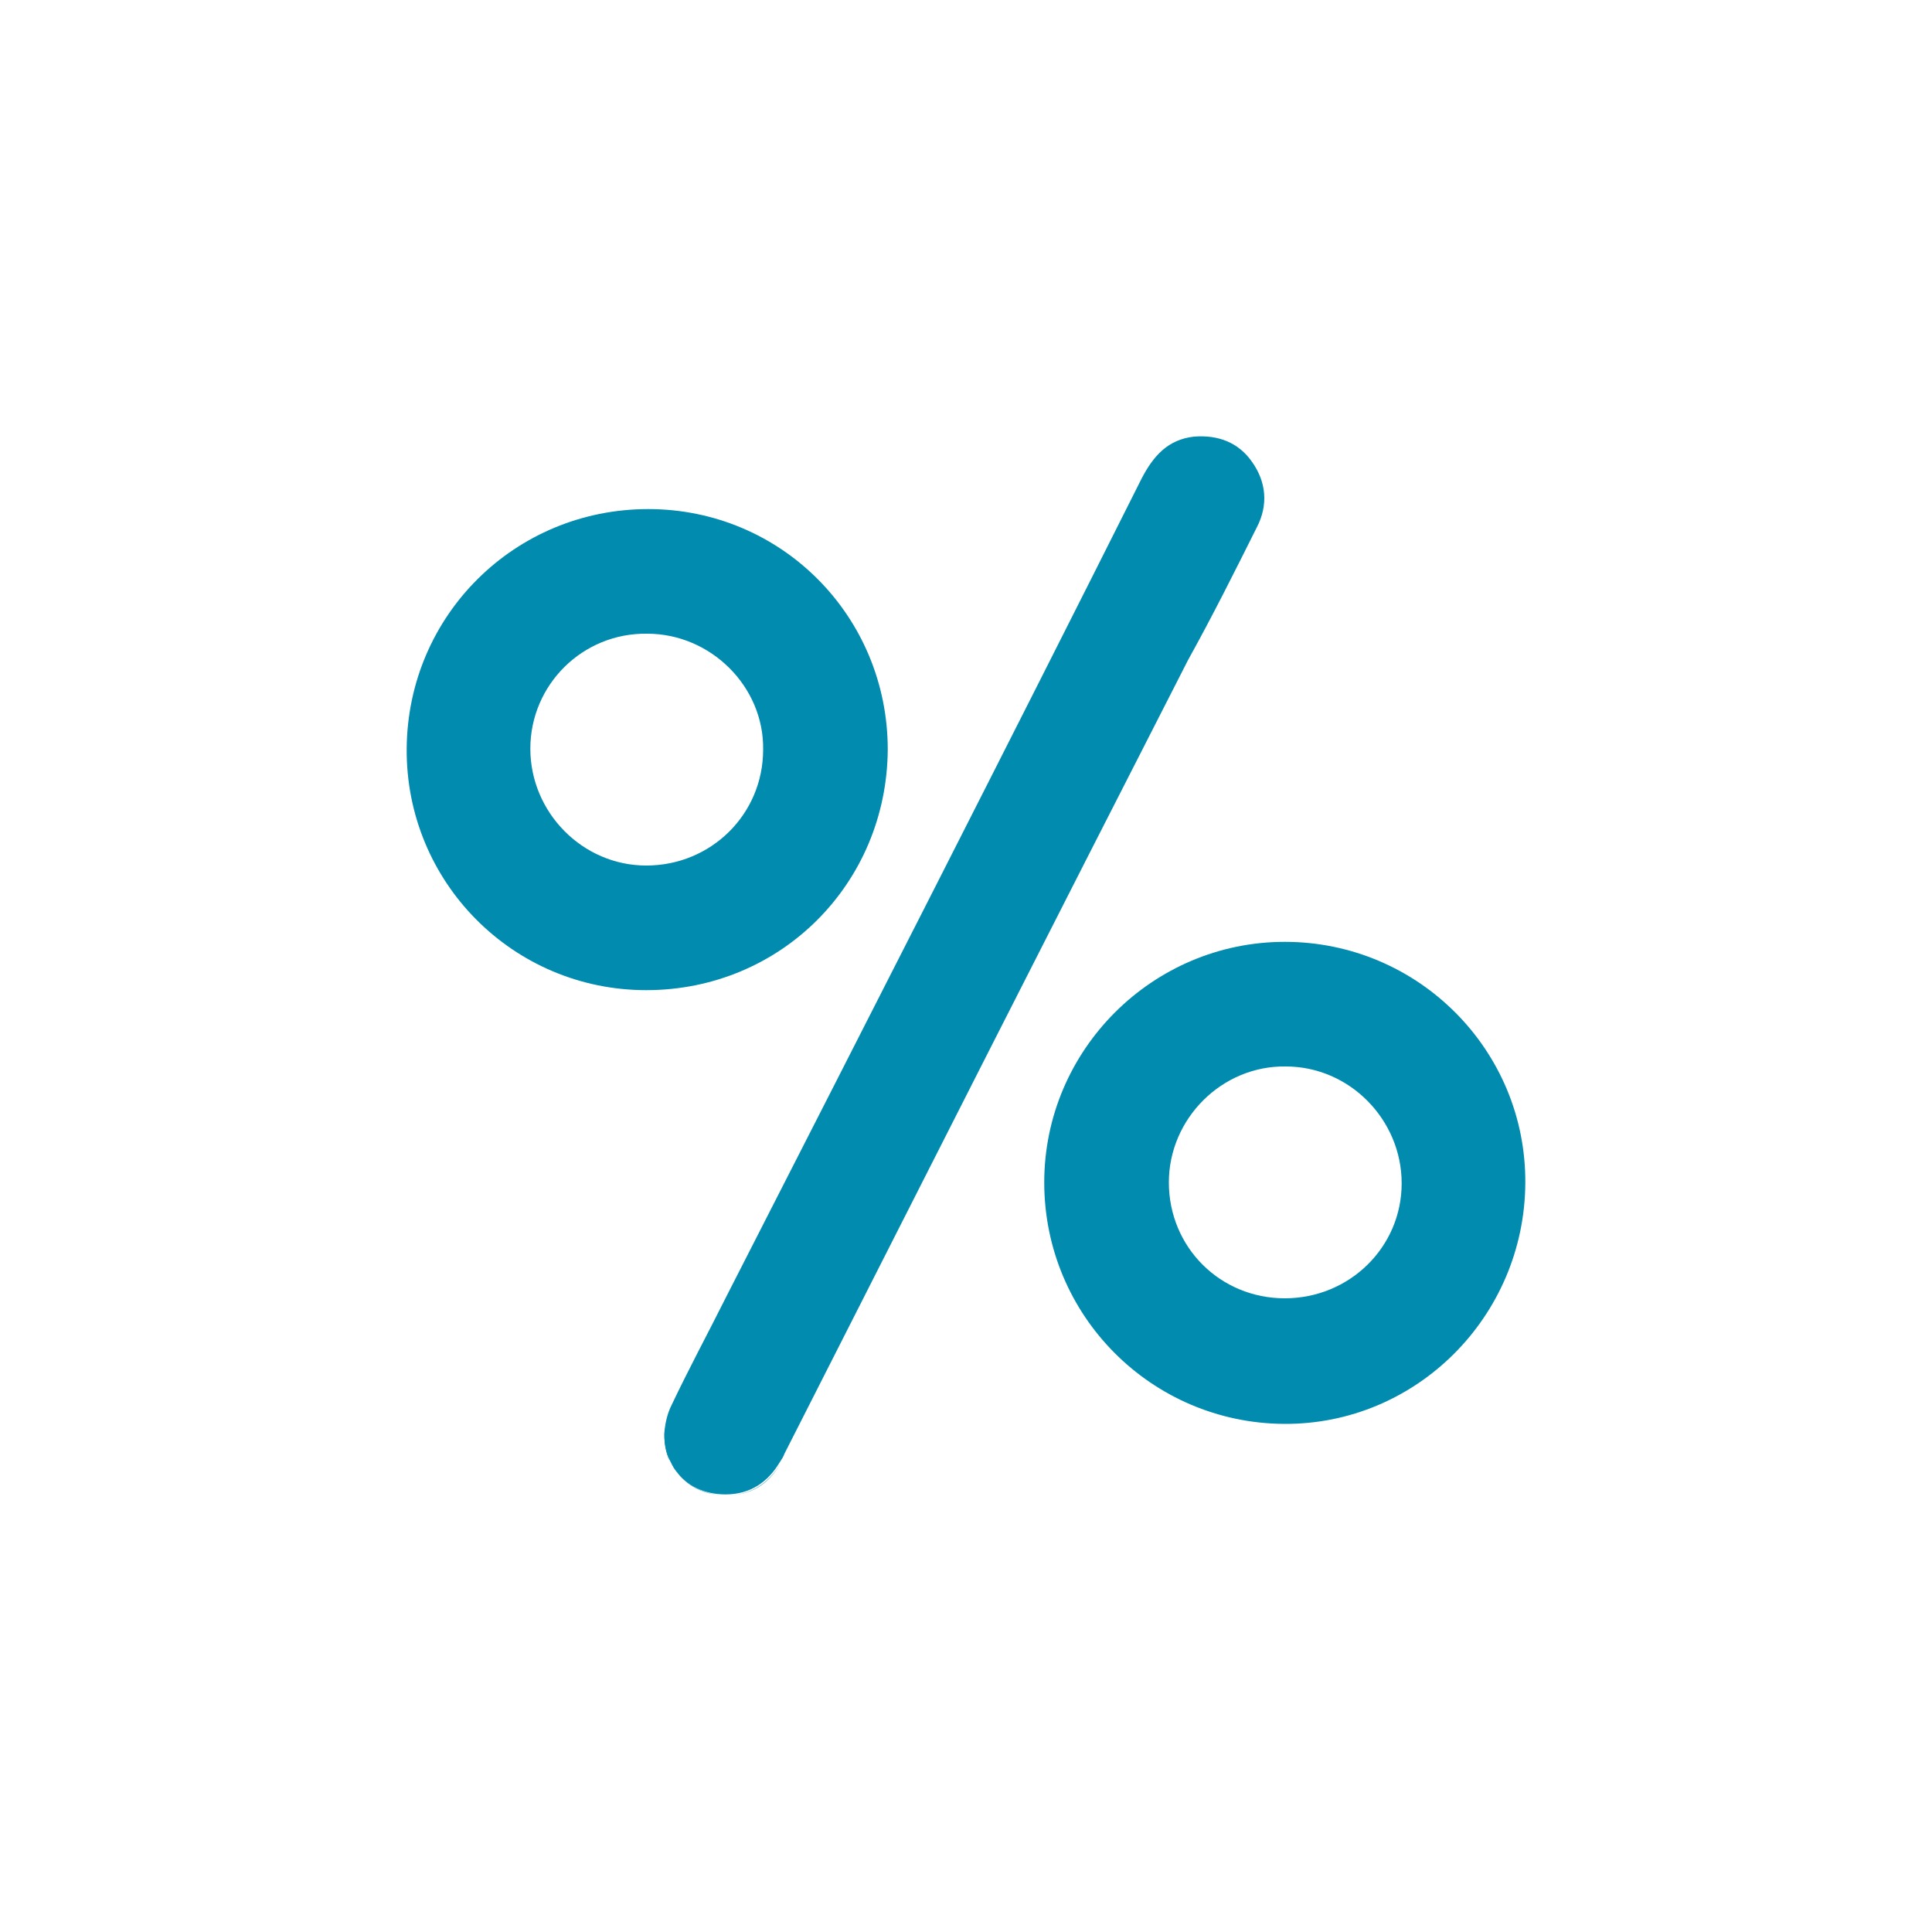
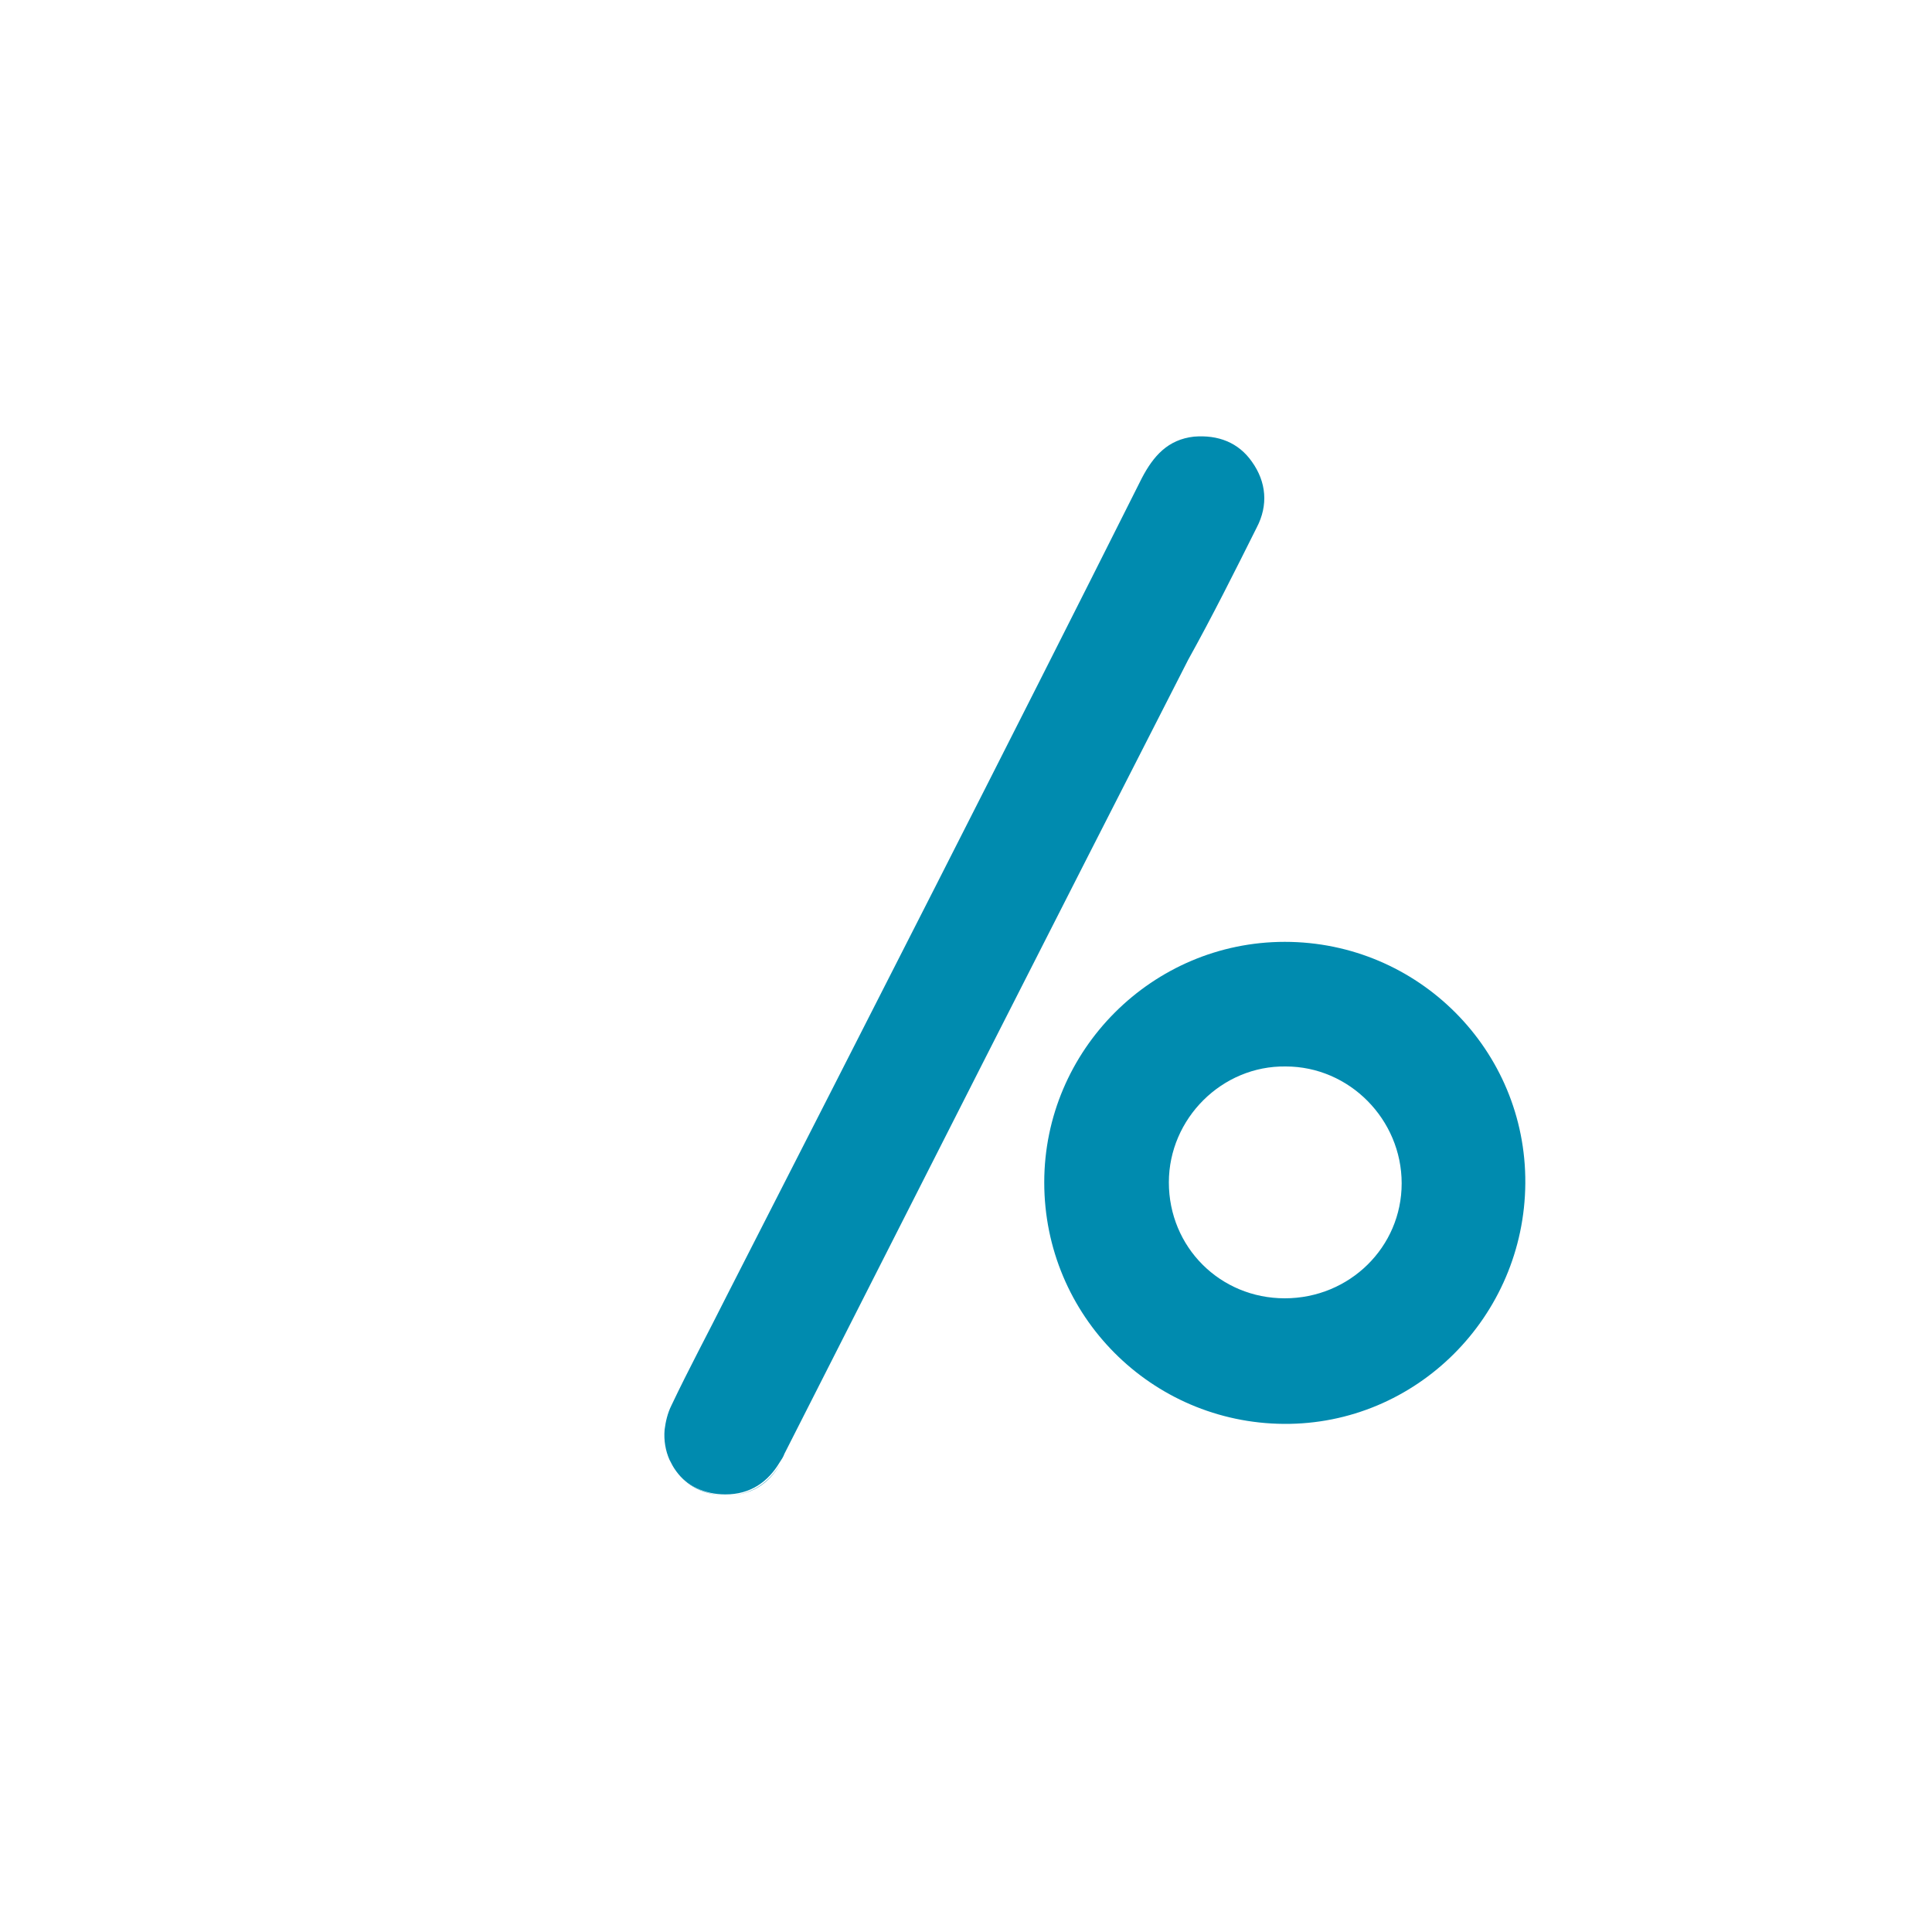
<svg xmlns="http://www.w3.org/2000/svg" version="1.1" id="Layer_1" x="0px" y="0px" viewBox="0 0 200 200" style="enable-background:new 0 0 200 200;" xml:space="preserve">
  <style type="text/css">
	.st0{fill:#008BAF;}
</style>
  <g>
    <path class="st0" d="M69.4,151.2C69.4,151.2,69.4,151.2,69.4,151.2C69.4,151.2,69.4,151.2,69.4,151.2z" />
    <path class="st0" d="M75.2,154.8c-2.2,0-4-1-5.1-2.4C71.2,153.9,73,154.8,75.2,154.8c2.6,0,4.4-1.3,5.6-3.3   C79.6,153.6,77.8,154.8,75.2,154.8z" />
-     <path class="st0" d="M70.1,152.4c-0.3-0.4-0.5-0.8-0.7-1.2C69.6,151.7,69.8,152.1,70.1,152.4z" />
-     <path class="st0" d="M68.8,148.1c-0.1,1.1,0.1,2.2,0.5,3.1C69,150.2,68.8,149.2,68.8,148.1z" />
    <path class="st0" d="M130.1,54.6c1.2-2.3,1-4.7-0.5-6.8c-1.4-2-3.5-2.8-6-2.6c-2.7,0.3-4.2,2-5.4,4.3C104,77.8,89.6,106,75.2,134.2   c-1.9,3.8-3.9,7.5-5.7,11.3c-0.4,0.8-0.6,1.7-0.7,2.5c-0.1,1.1,0.1,2.2,0.5,3.1c0,0,0,0,0,0c0.2,0.4,0.4,0.8,0.7,1.2   c1.1,1.5,2.9,2.4,5.1,2.4c2.6,0,4.4-1.3,5.6-3.3c0.2-0.3,0.4-0.6,0.5-0.9c13.9-27.4,27.8-54.8,41.8-82.2   C125.5,63.8,127.8,59.2,130.1,54.6z" />
    <path class="st0" d="M133,97.5c-13.7,0-24.9,11.2-24.9,24.9c0,13.8,11.1,24.9,24.8,25c13.7,0.1,24.9-11.1,25-24.9   C158,108.7,146.8,97.5,133,97.5z M133,134.4c-6.7,0-12-5.3-12-12c0-6.6,5.5-12.1,12.1-12c6.6,0,12,5.5,12,12.1   C145.1,129.1,139.7,134.4,133,134.4z" />
-     <path class="st0" d="M91.9,77.6c0-13.8-11-24.9-24.8-24.9c-13.8,0-24.9,11-25,24.8c-0.1,13.8,11,25,24.8,25   C80.8,102.5,91.8,91.5,91.9,77.6z M66.9,89.6c-6.6,0-12-5.5-12-12.1c0-6.6,5.4-12,12.1-11.9c6.6,0,12.1,5.5,12,12   C79,84.3,73.6,89.6,66.9,89.6z" />
  </g>
</svg>